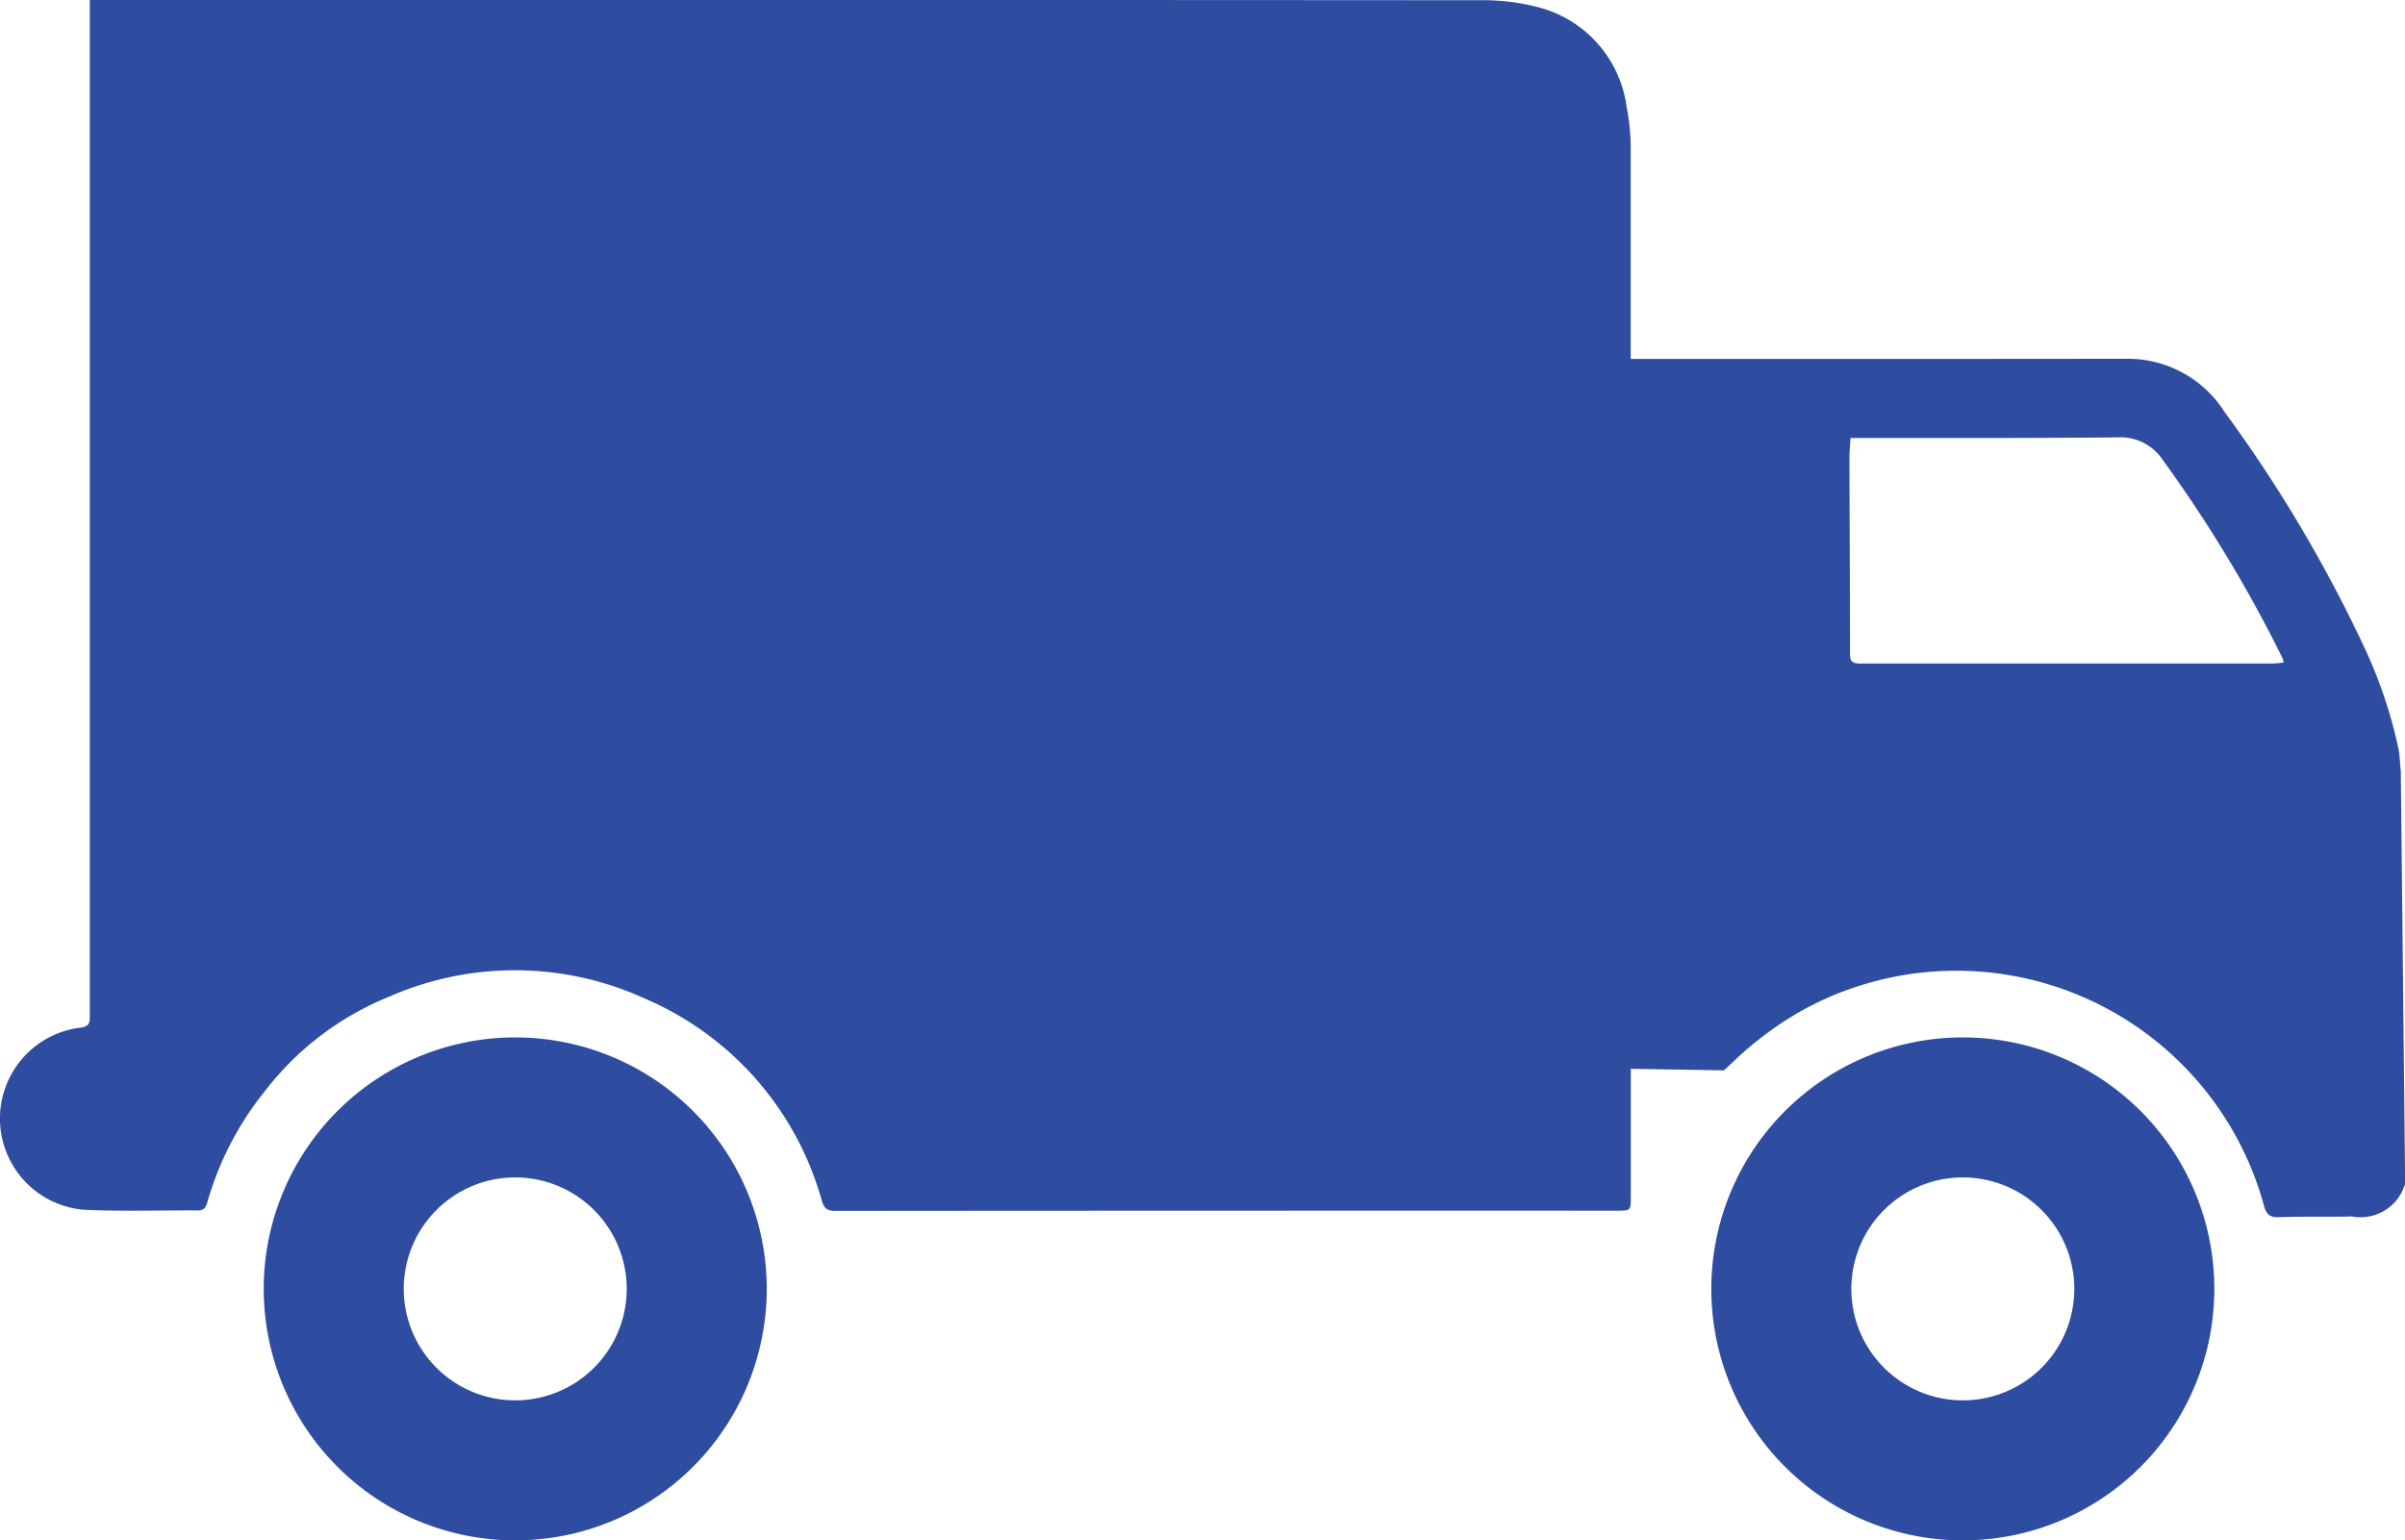
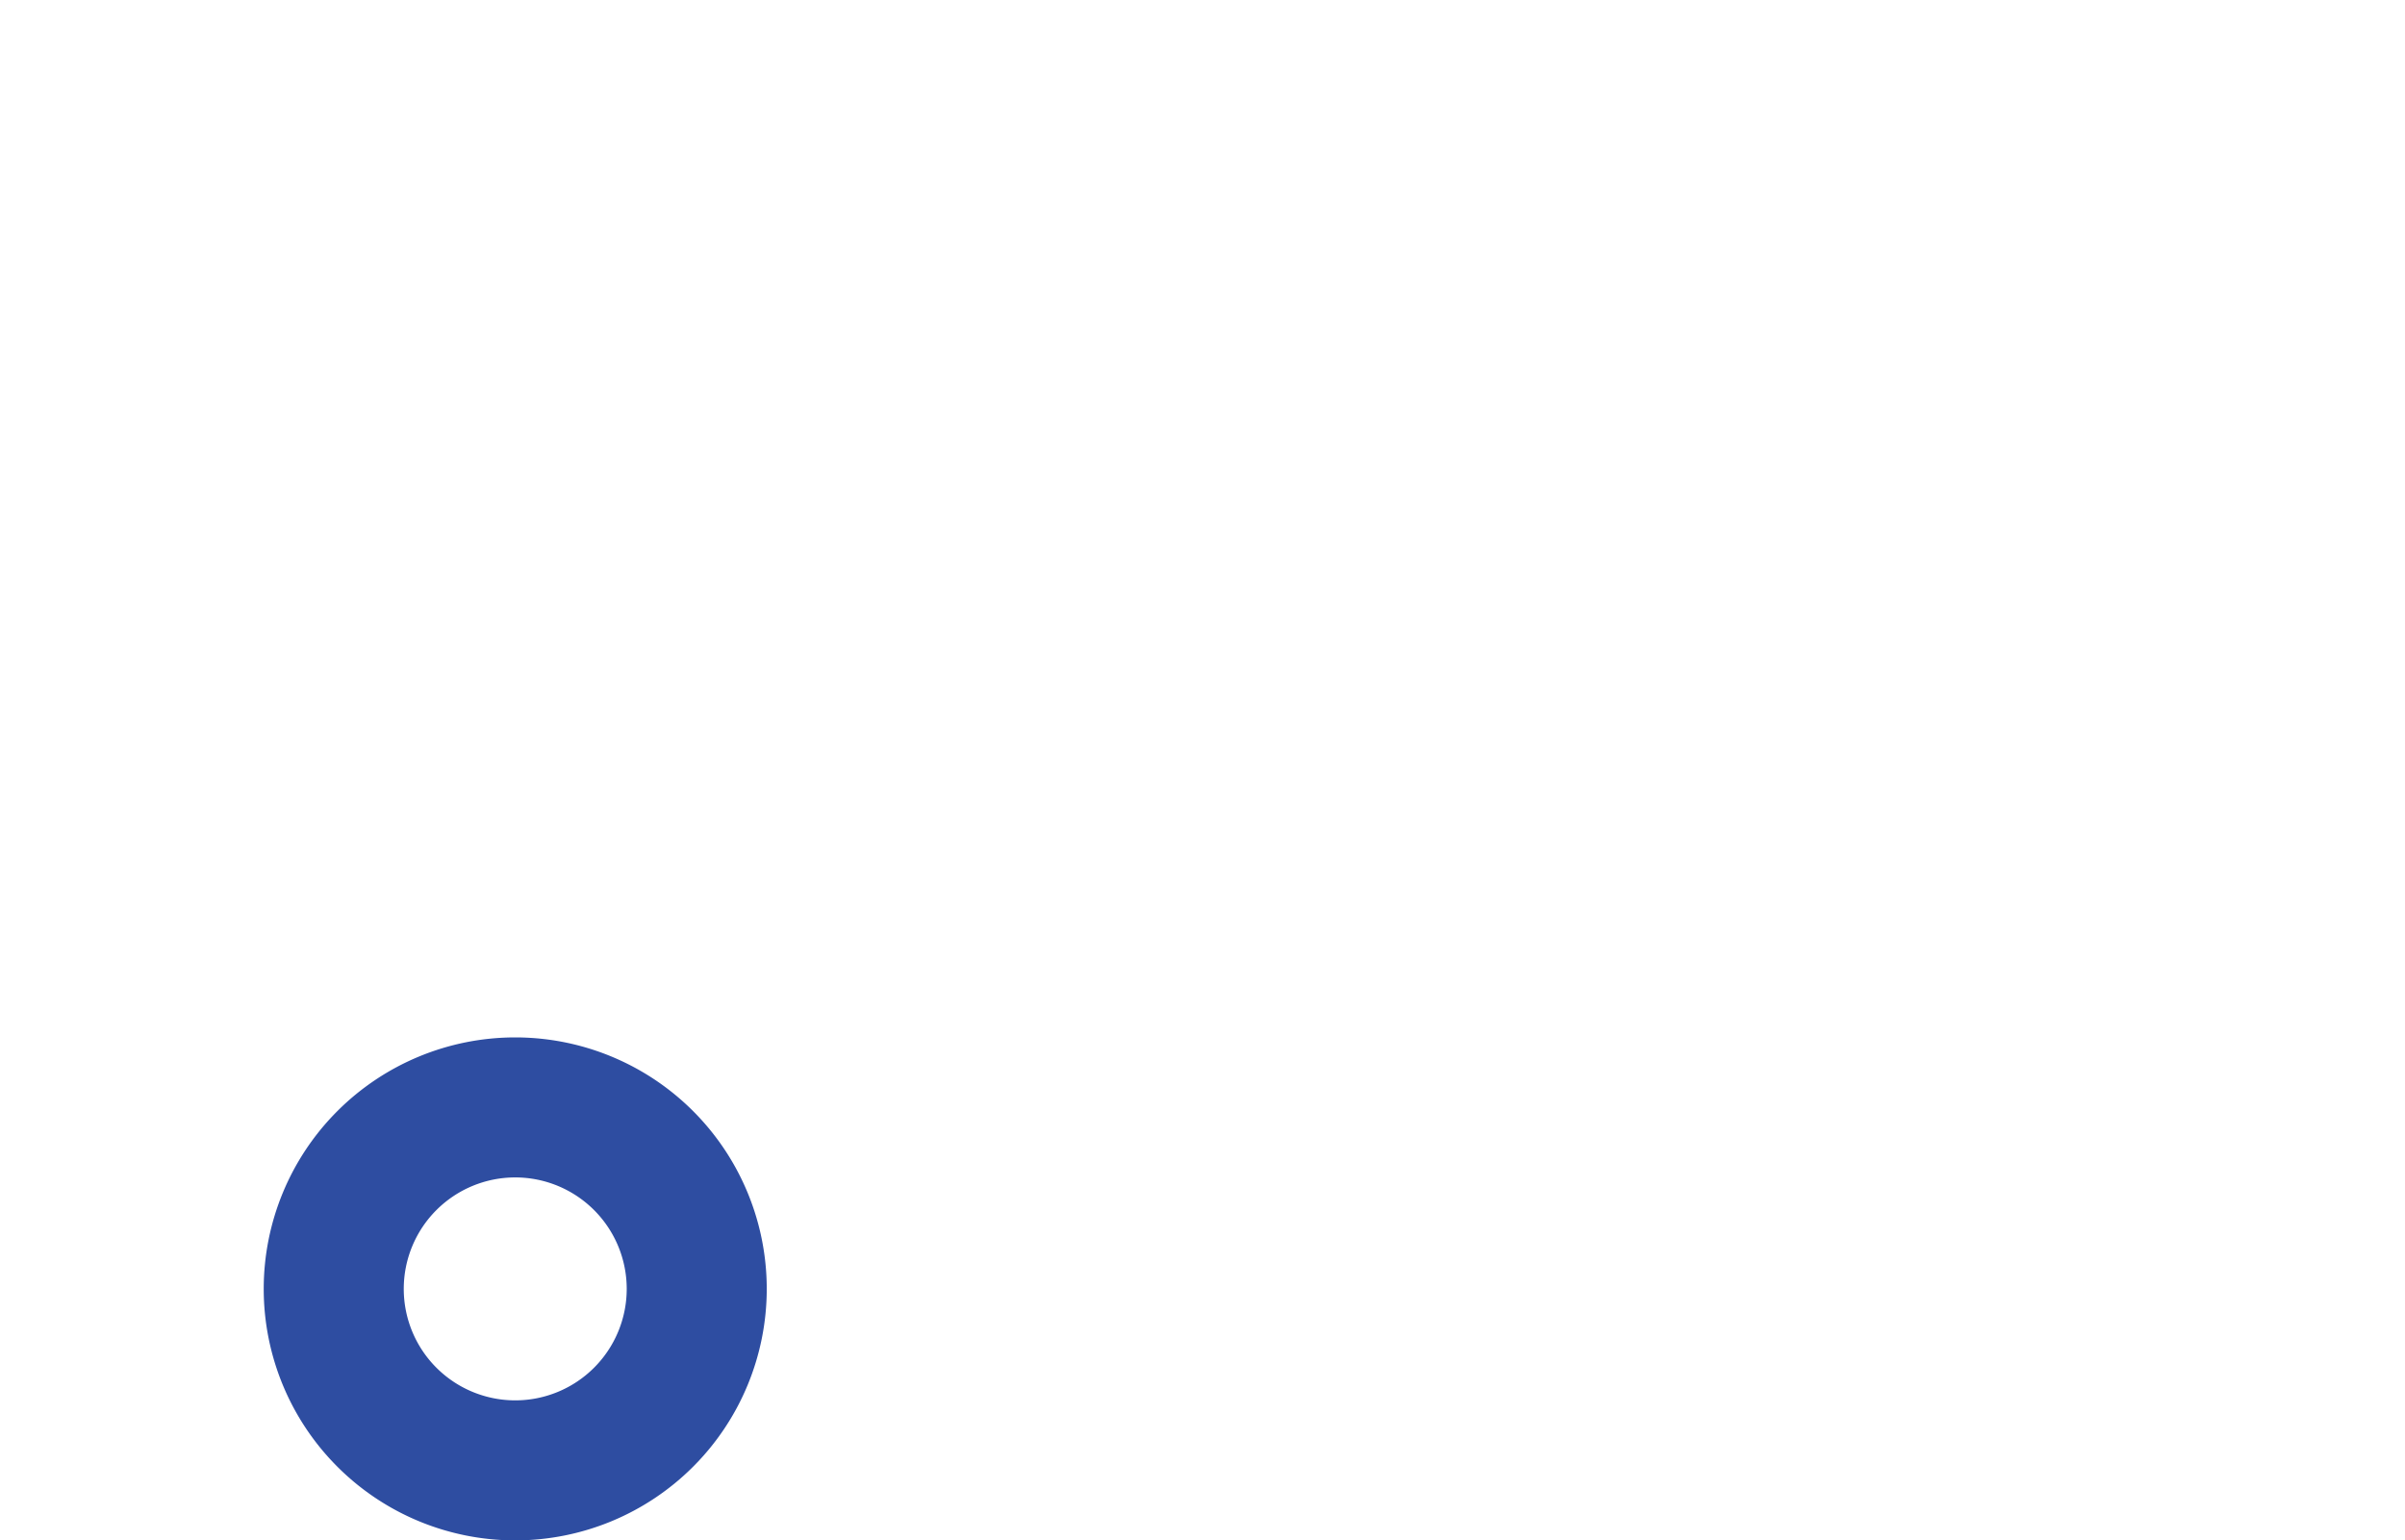
<svg xmlns="http://www.w3.org/2000/svg" width="100.642" height="64.467" viewBox="0 0 100.642 64.467">
  <defs>
    <clipPath id="clip-path">
      <rect id="Rectangle_15" data-name="Rectangle 15" width="100.642" height="64.467" fill="#2e4da1" />
    </clipPath>
  </defs>
  <g id="Group_19" data-name="Group 19" transform="translate(0 0)">
    <g id="Group_18" data-name="Group 18" transform="translate(0 0)" clip-path="url(#clip-path)">
-       <path id="Path_29" data-name="Path 29" d="M100.466,32.279c-.037-.36-.043-.662-.1-.953a19.537,19.537,0,0,0-1.371-4.115,58.736,58.736,0,0,0-5.906-9.973,4.79,4.79,0,0,0-4.027-2.223q-8.138.01-16.276.005H68.239q0-4.312,0-8.623a8.937,8.937,0,0,0-.168-1.908A4.99,4.99,0,0,0,64.362.3a9.063,9.063,0,0,0-2.21-.291Q33.2-.011,4.242,0H3.757V1.977q0,20.23,0,40.461c0,.295.038.526-.407.572a3.832,3.832,0,0,0,.167,7.621c1.582.072,3.169.019,4.755.028.24,0,.337-.1.4-.328a13.174,13.174,0,0,1,2.44-4.7,12.428,12.428,0,0,1,5.165-3.915,13.078,13.078,0,0,1,10.718.08,12.98,12.98,0,0,1,7.4,8.471c.1.337.258.411.58.411q16.335-.013,32.669-.009c.6,0,.6,0,.6-.588q0-2.675,0-5.35l3.9.065c.194-.182.287-.271.382-.357a14.361,14.361,0,0,1,2.954-2.188,13.35,13.35,0,0,1,19.264,8.22c.1.353.241.485.617.471.9-.033,1.808-.019,2.711-.024.118,0,.236-.013.354-.007a1.939,1.939,0,0,0,2.222-1.379Zm-5.37-4.51q-8.628,0-17.256,0c-.325,0-.423-.089-.423-.418,0-2.72-.017-5.441-.024-8.161,0-.272.027-.545.044-.859h.76c3.472,0,6.944.007,10.416-.026a2.122,2.122,0,0,1,1.9.956,57,57,0,0,1,5.018,8.314.815.815,0,0,1,.027.157c-.16.013-.31.036-.46.036" transform="translate(0 0)" fill="#2e4da1" />
      <path id="Path_30" data-name="Path 30" d="M36.043,100.386a10.525,10.525,0,1,0,10.525,10.525,10.525,10.525,0,0,0-10.525-10.525m0,15.19a4.665,4.665,0,1,1,4.665-4.665,4.665,4.665,0,0,1-4.665,4.665" transform="translate(-14.482 -56.969)" fill="#2e4da1" />
-       <path id="Path_31" data-name="Path 31" d="M176.108,100.386a10.525,10.525,0,1,0,10.525,10.525,10.525,10.525,0,0,0-10.525-10.525m0,15.19a4.665,4.665,0,1,1,4.665-4.665,4.665,4.665,0,0,1-4.665,4.665" transform="translate(-93.97 -56.969)" fill="#2e4da1" />
    </g>
  </g>
</svg>